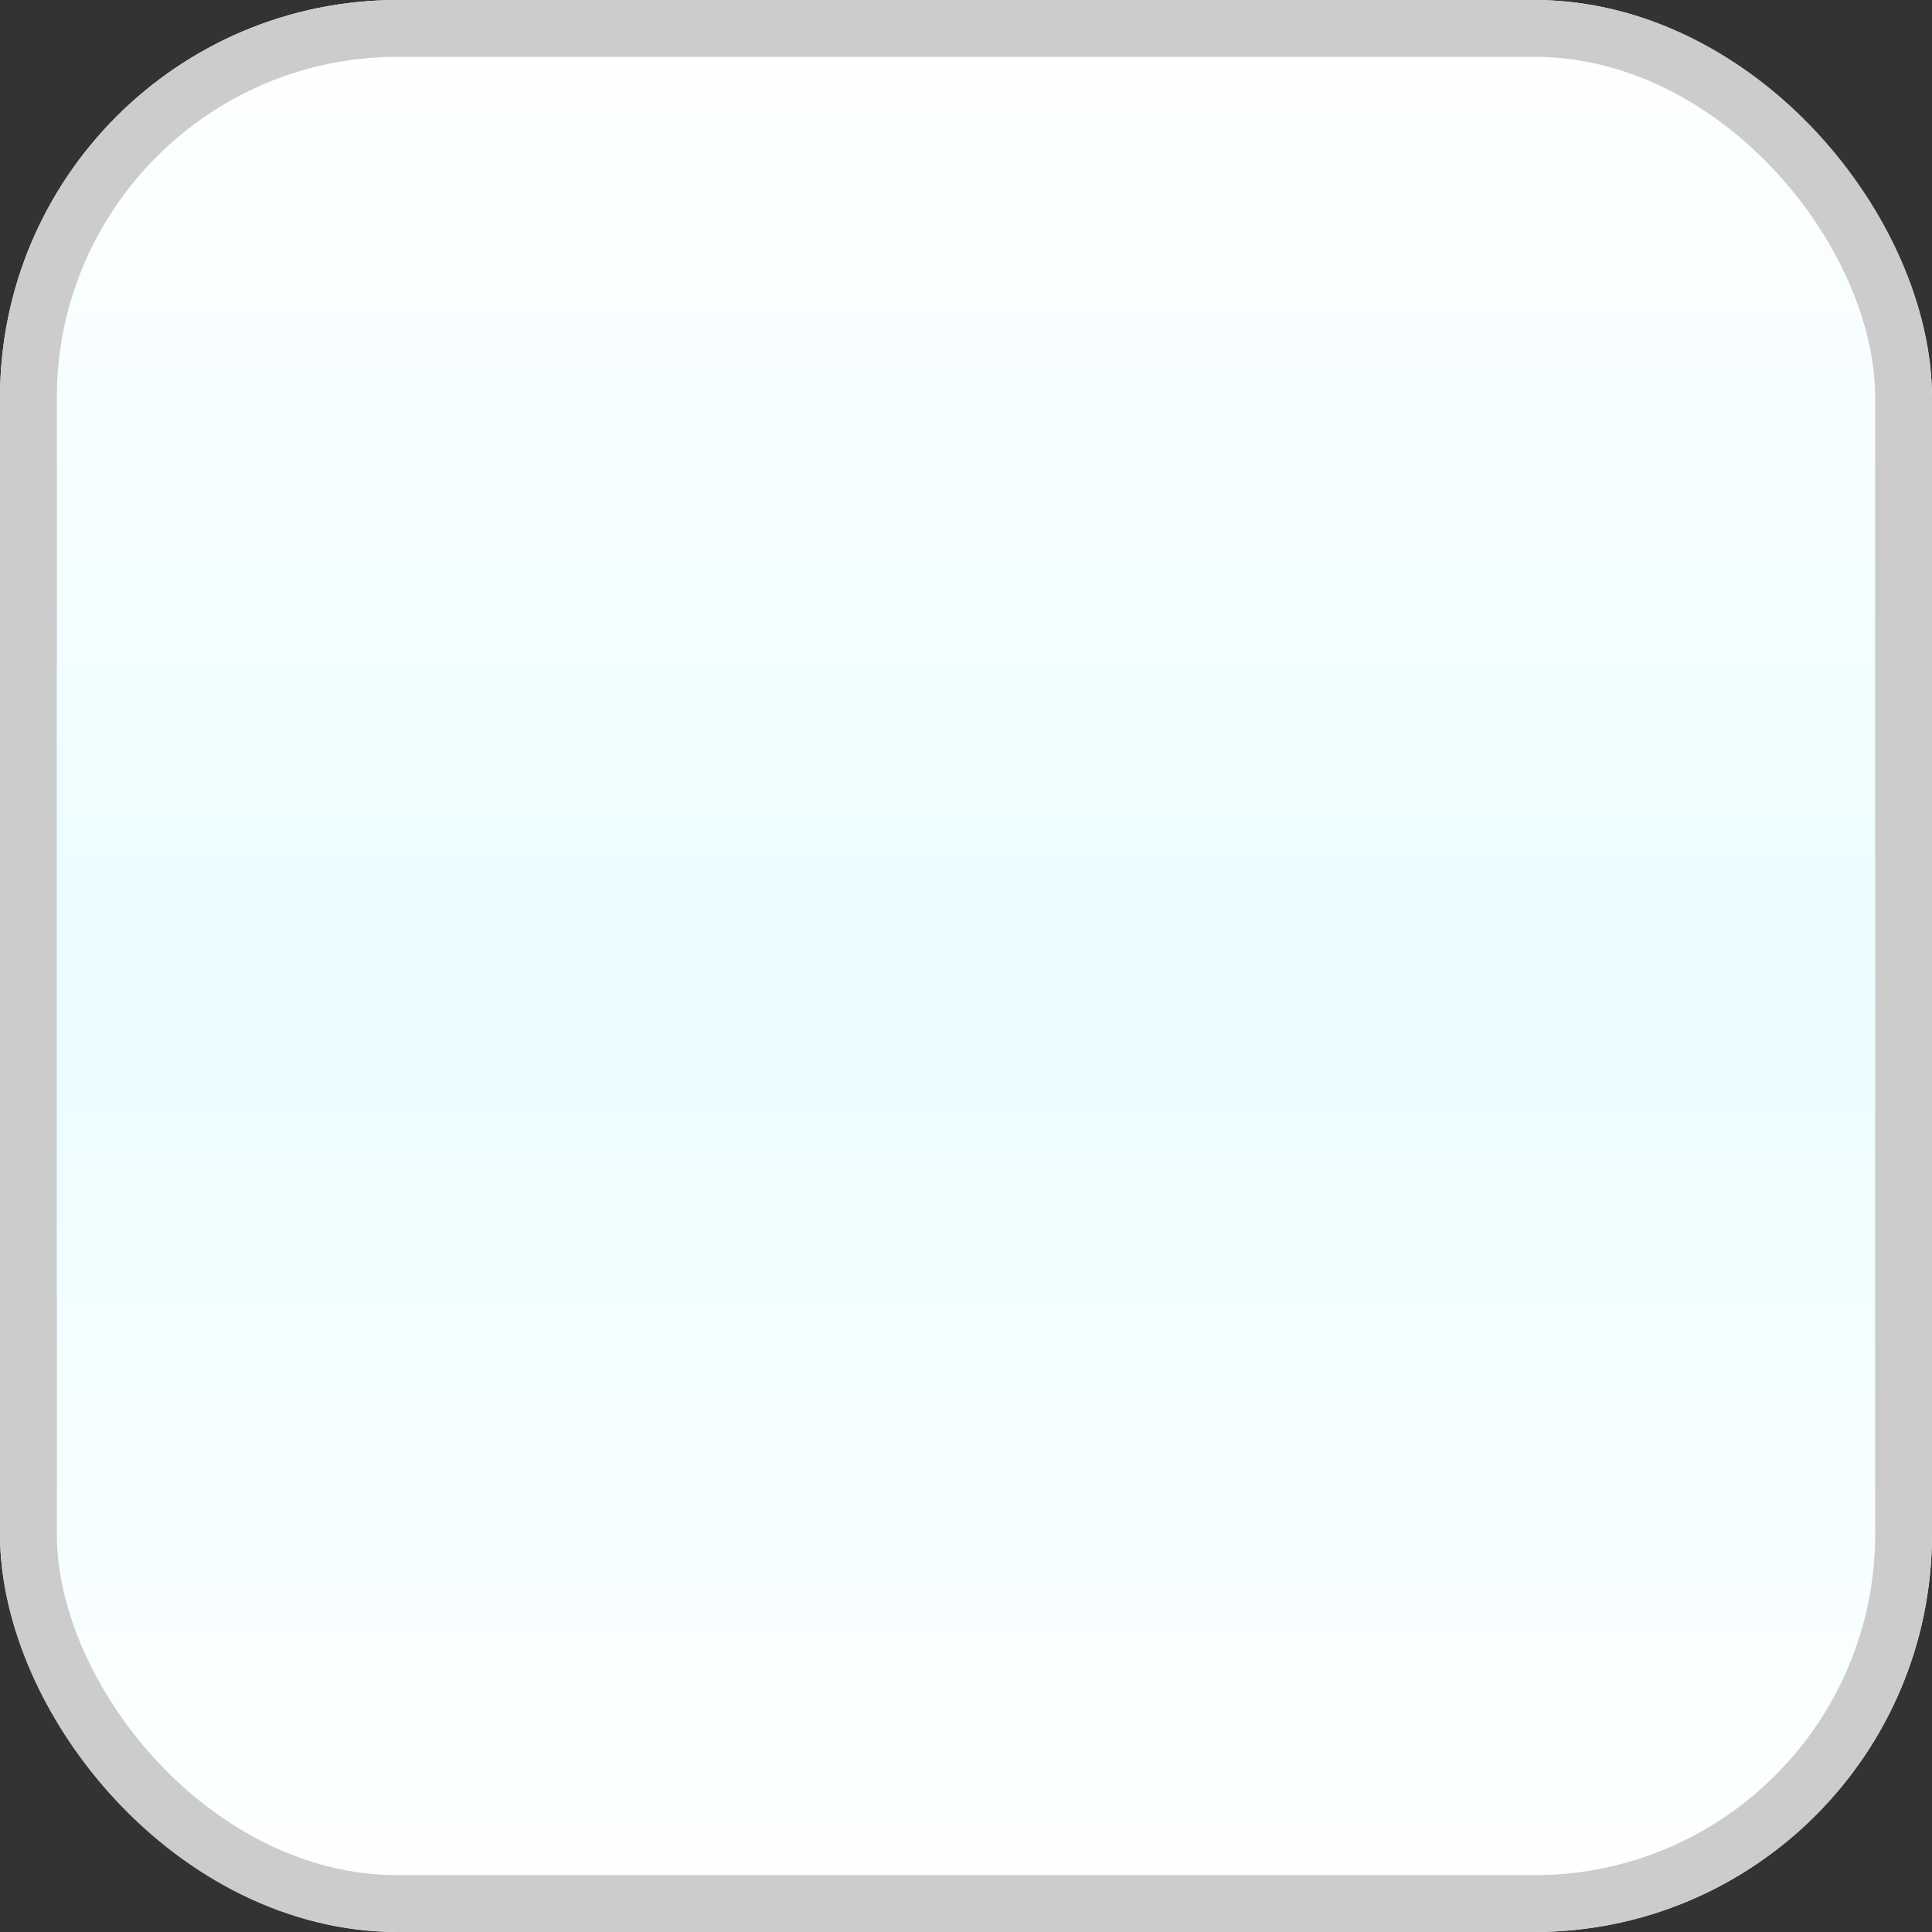
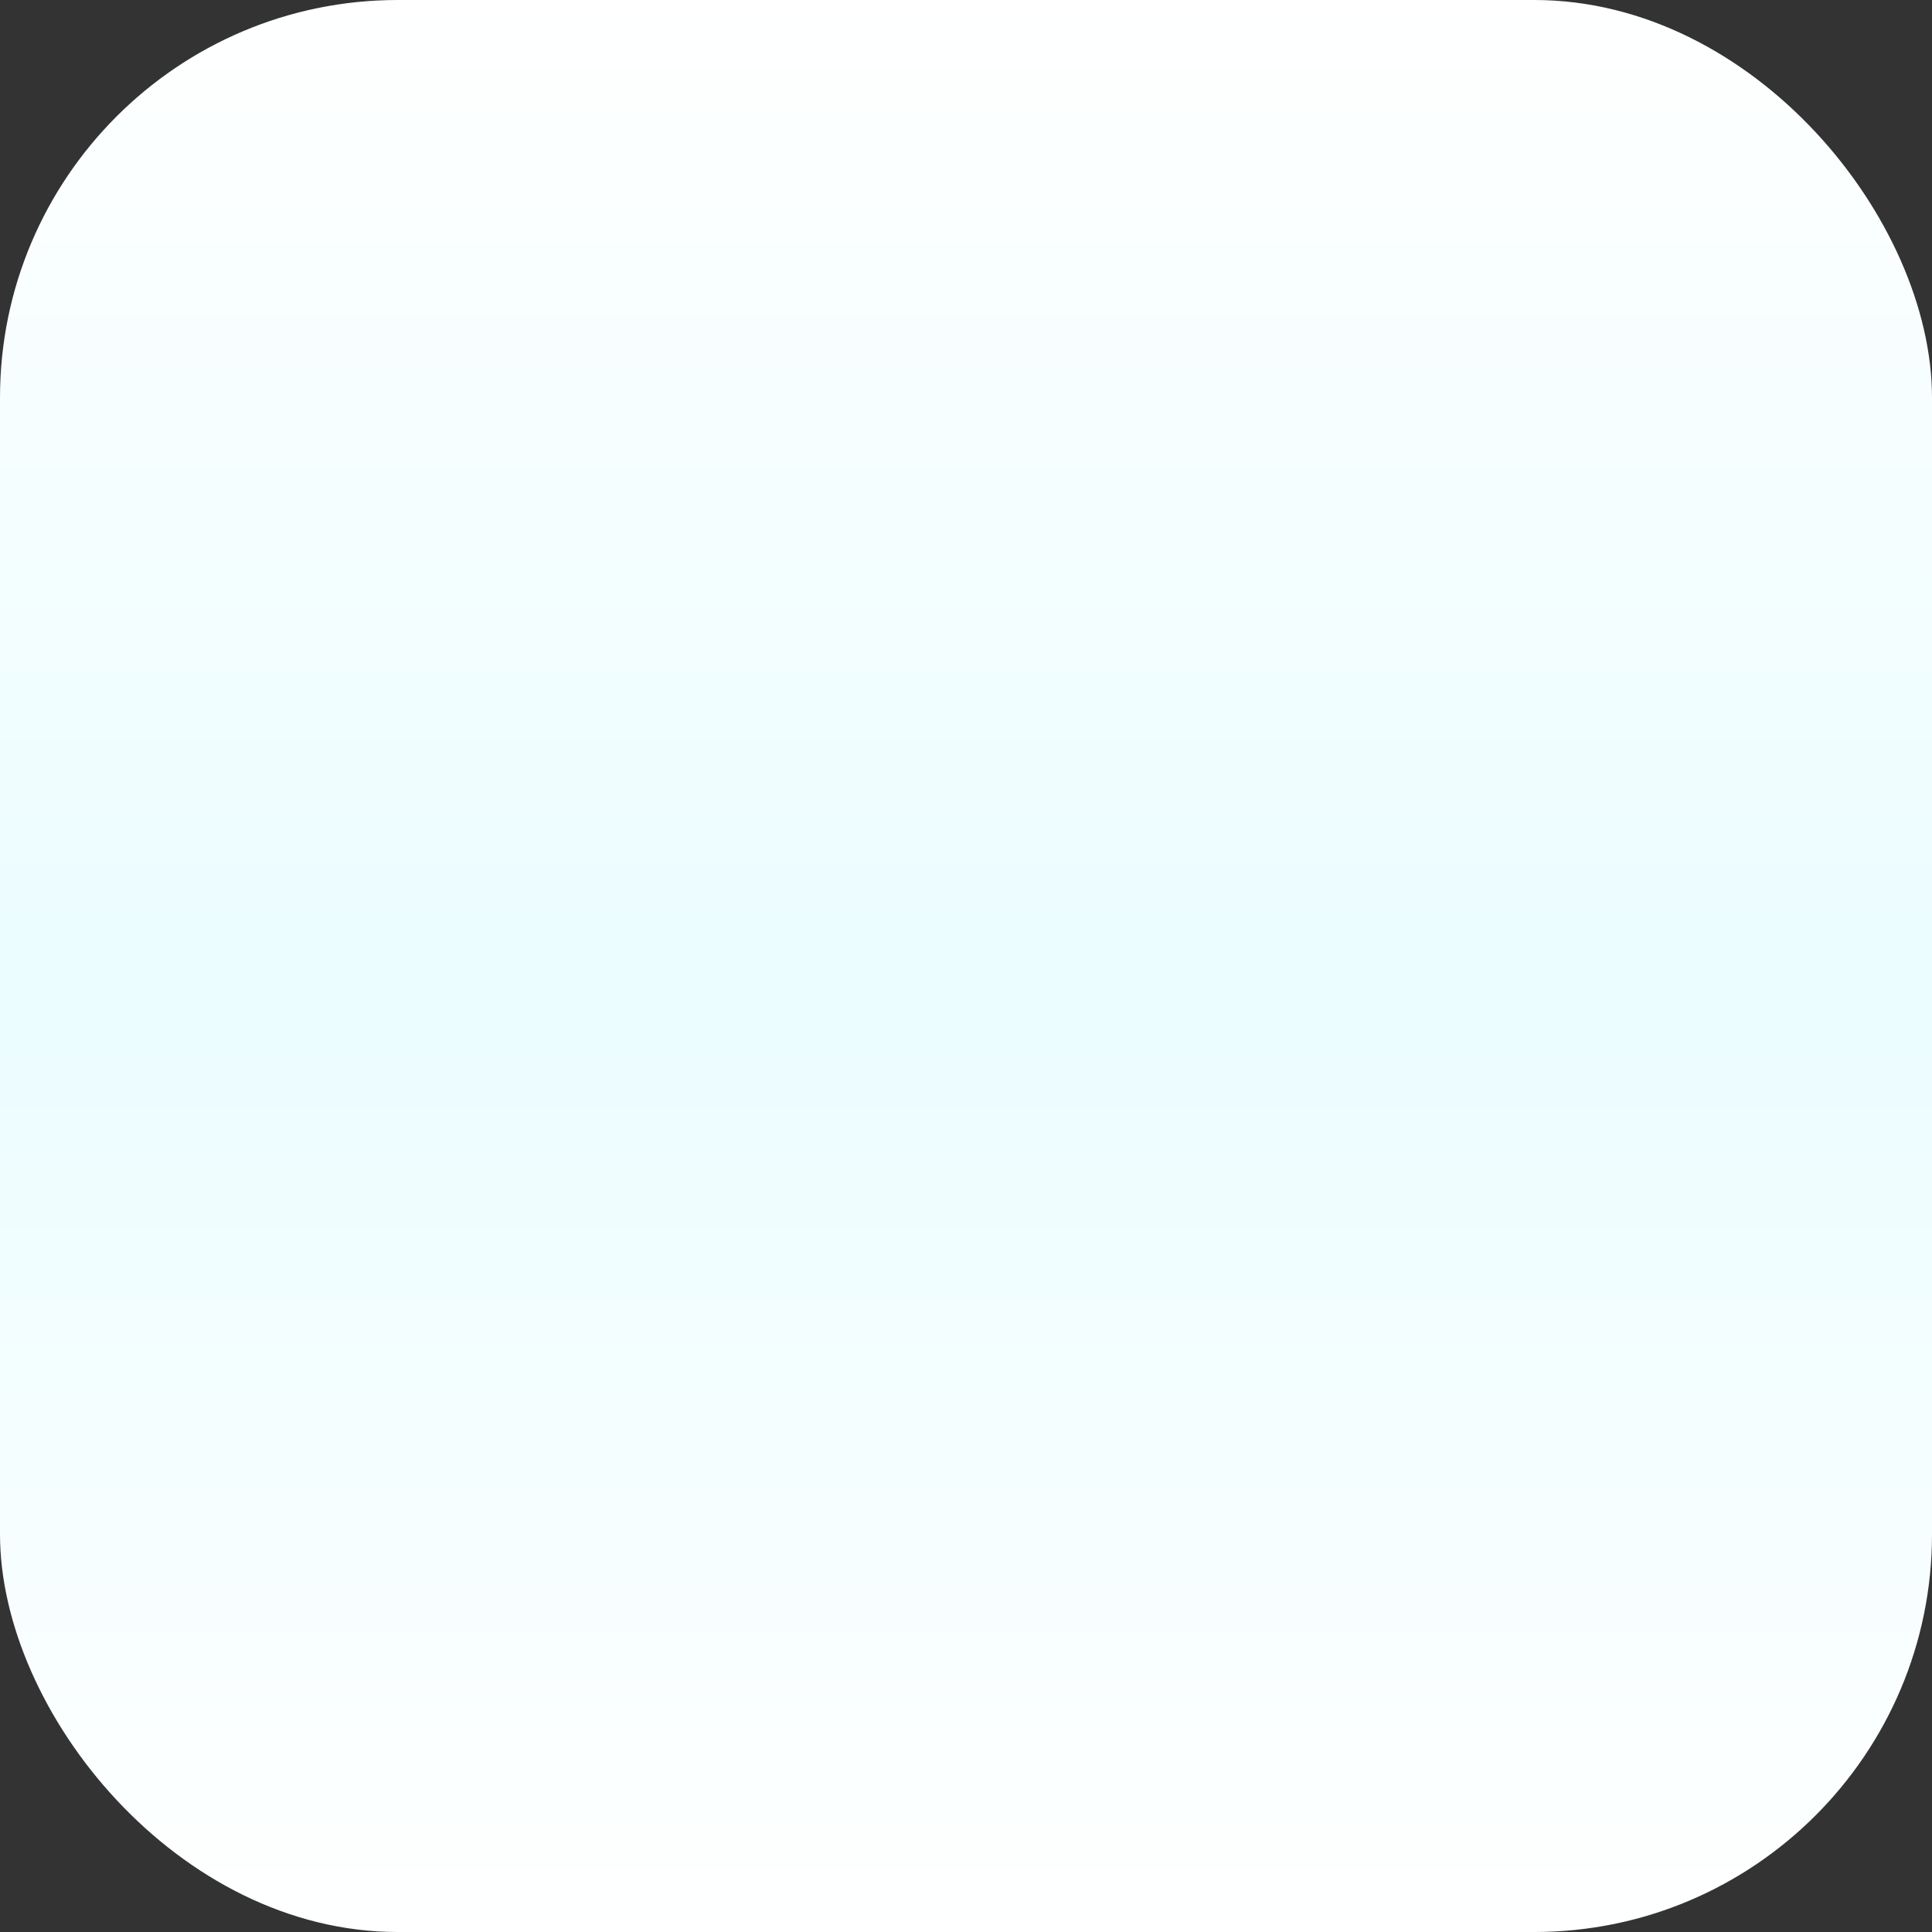
<svg xmlns="http://www.w3.org/2000/svg" viewBox="0 0 34 34">
  <rect x="0" y="0" width="34" height="34" fill="#333333" stroke="none" />
  <linearGradient id="a" gradientTransform="matrix(34 0 0 -34 9504 13698)" gradientUnits="userSpaceOnUse" x1="-279.03" x2="-279.03" y1="402.88" y2="401.88">
    <stop offset="0" stop-color="#fff" />
    <stop offset=".51" stop-color="#ebfdff" />
    <stop offset="1" stop-color="#fff" />
  </linearGradient>
  <rect fill="url(#a)" height="34" rx="7" width="34" />
-   <rect fill="none" height="33" rx="6.5" stroke="#ccc" width="33" x=".5" y=".5" />
</svg>